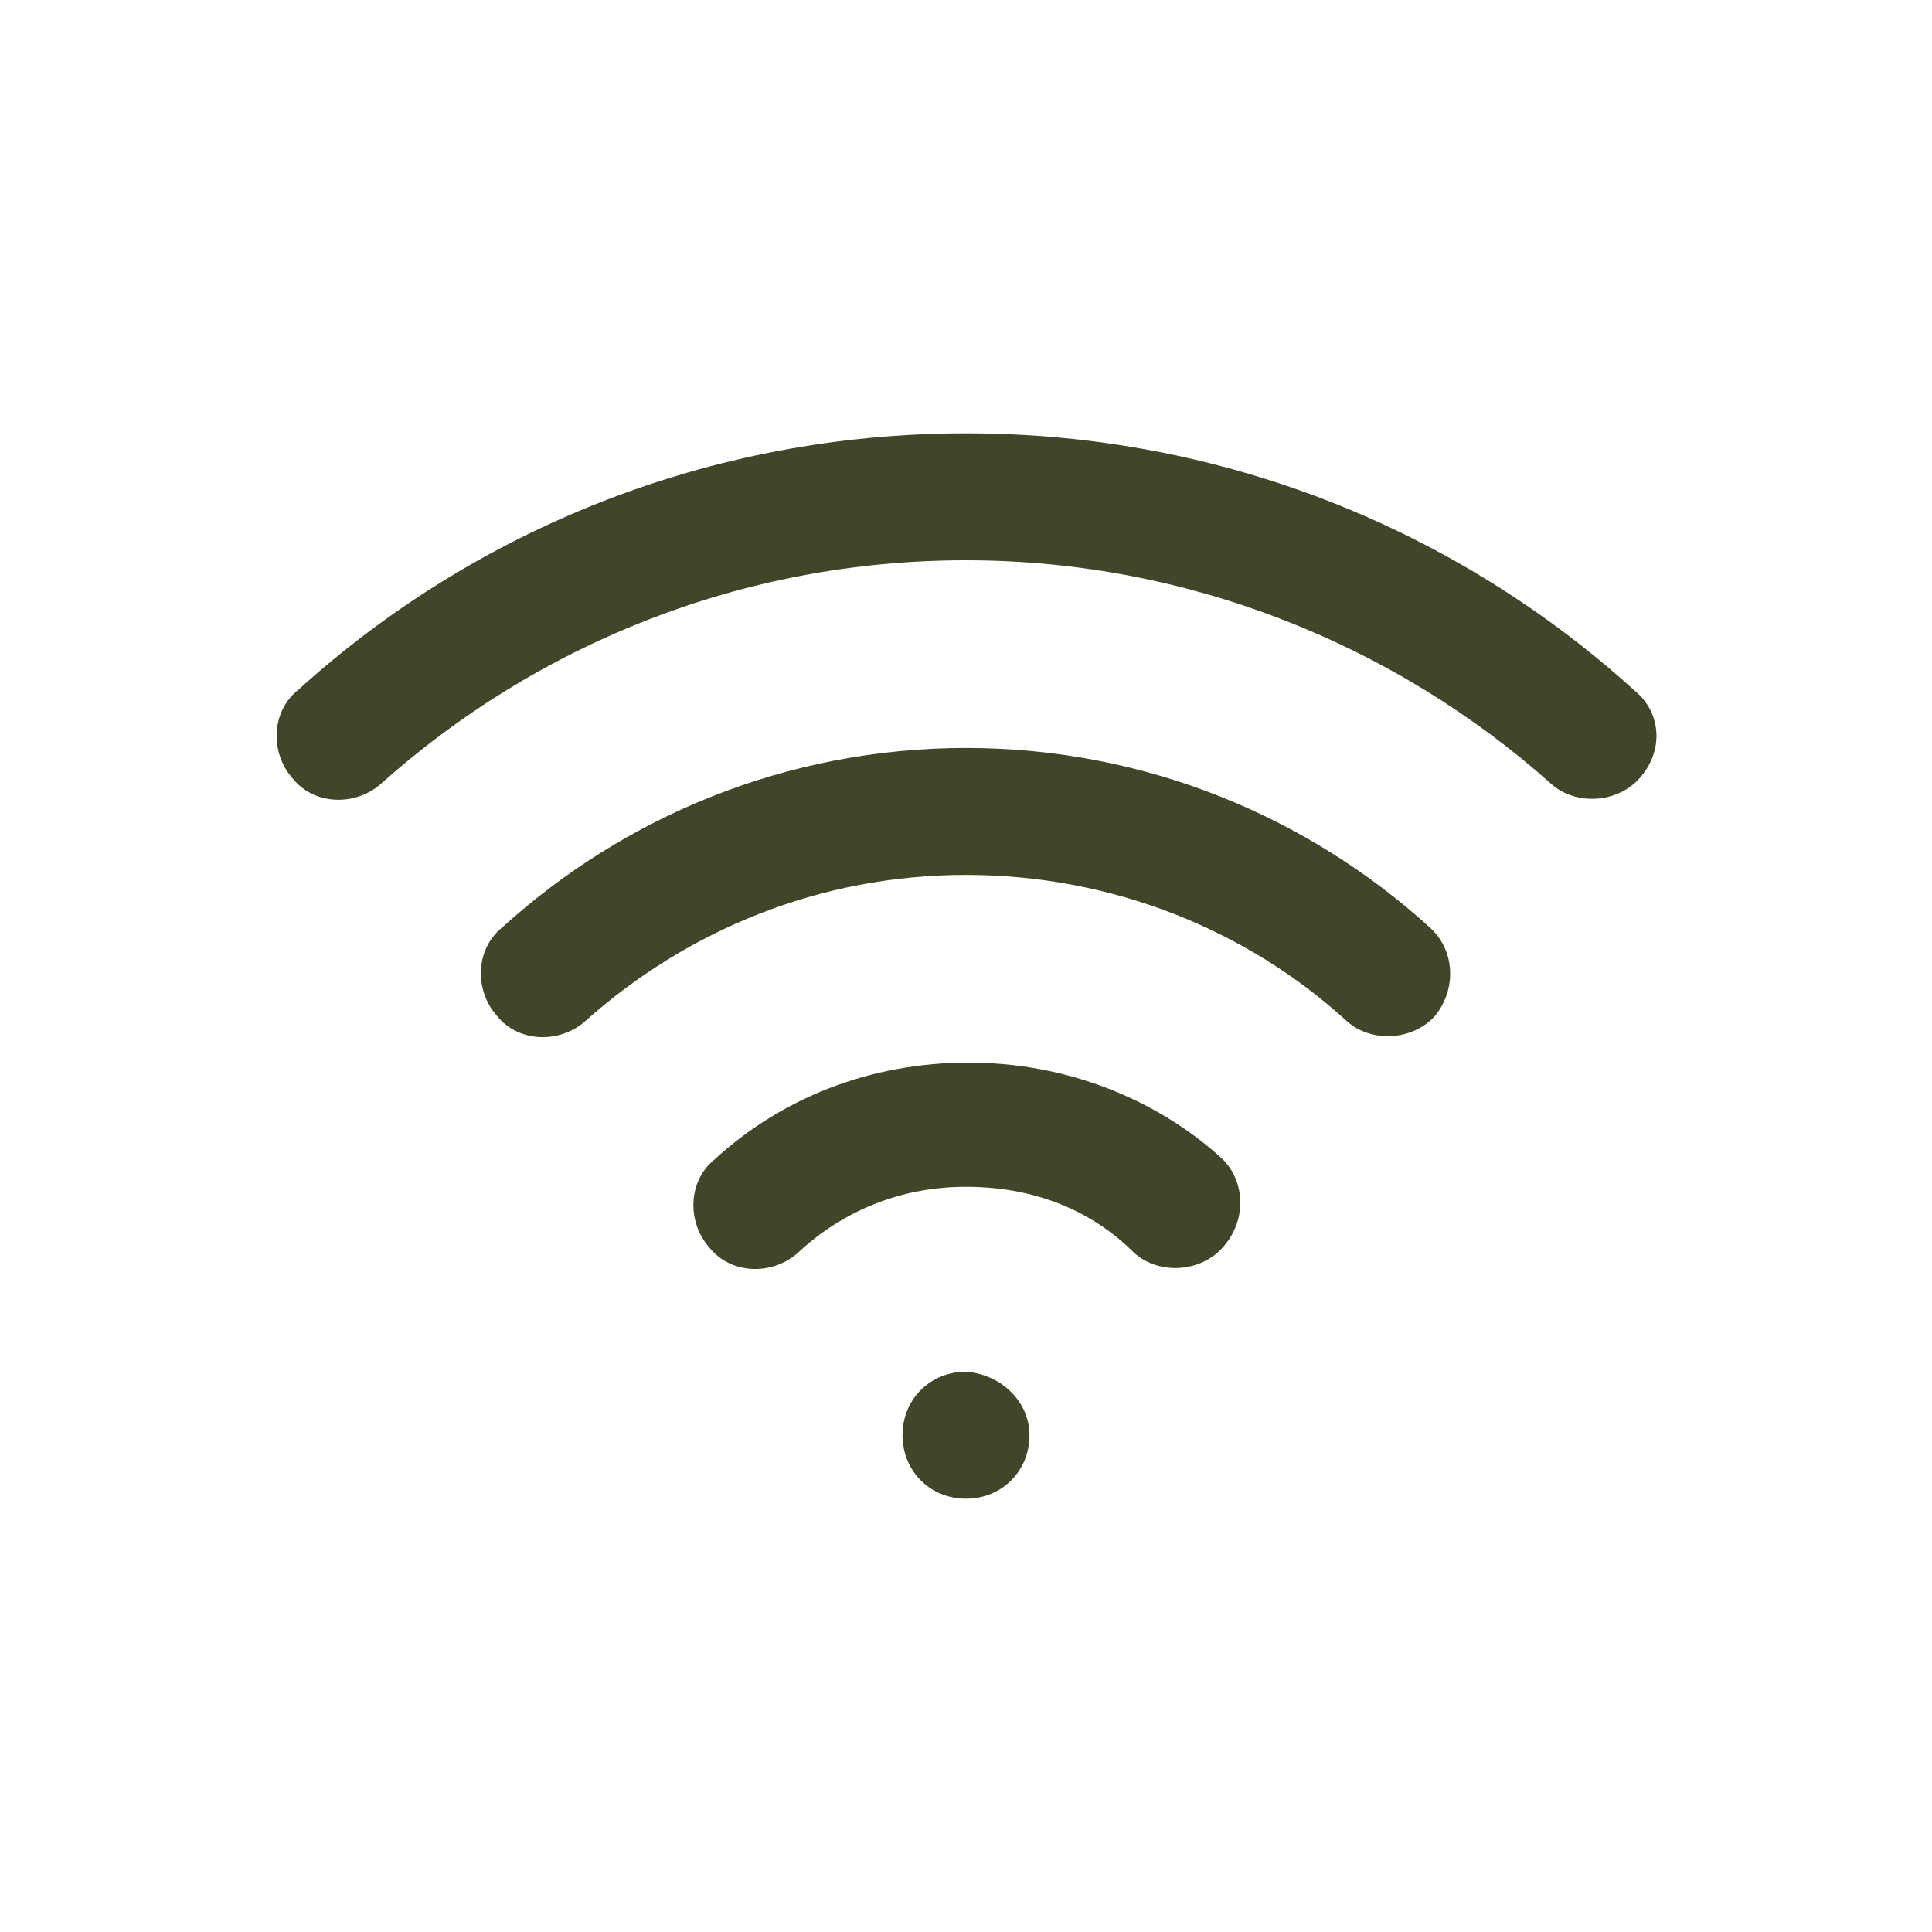
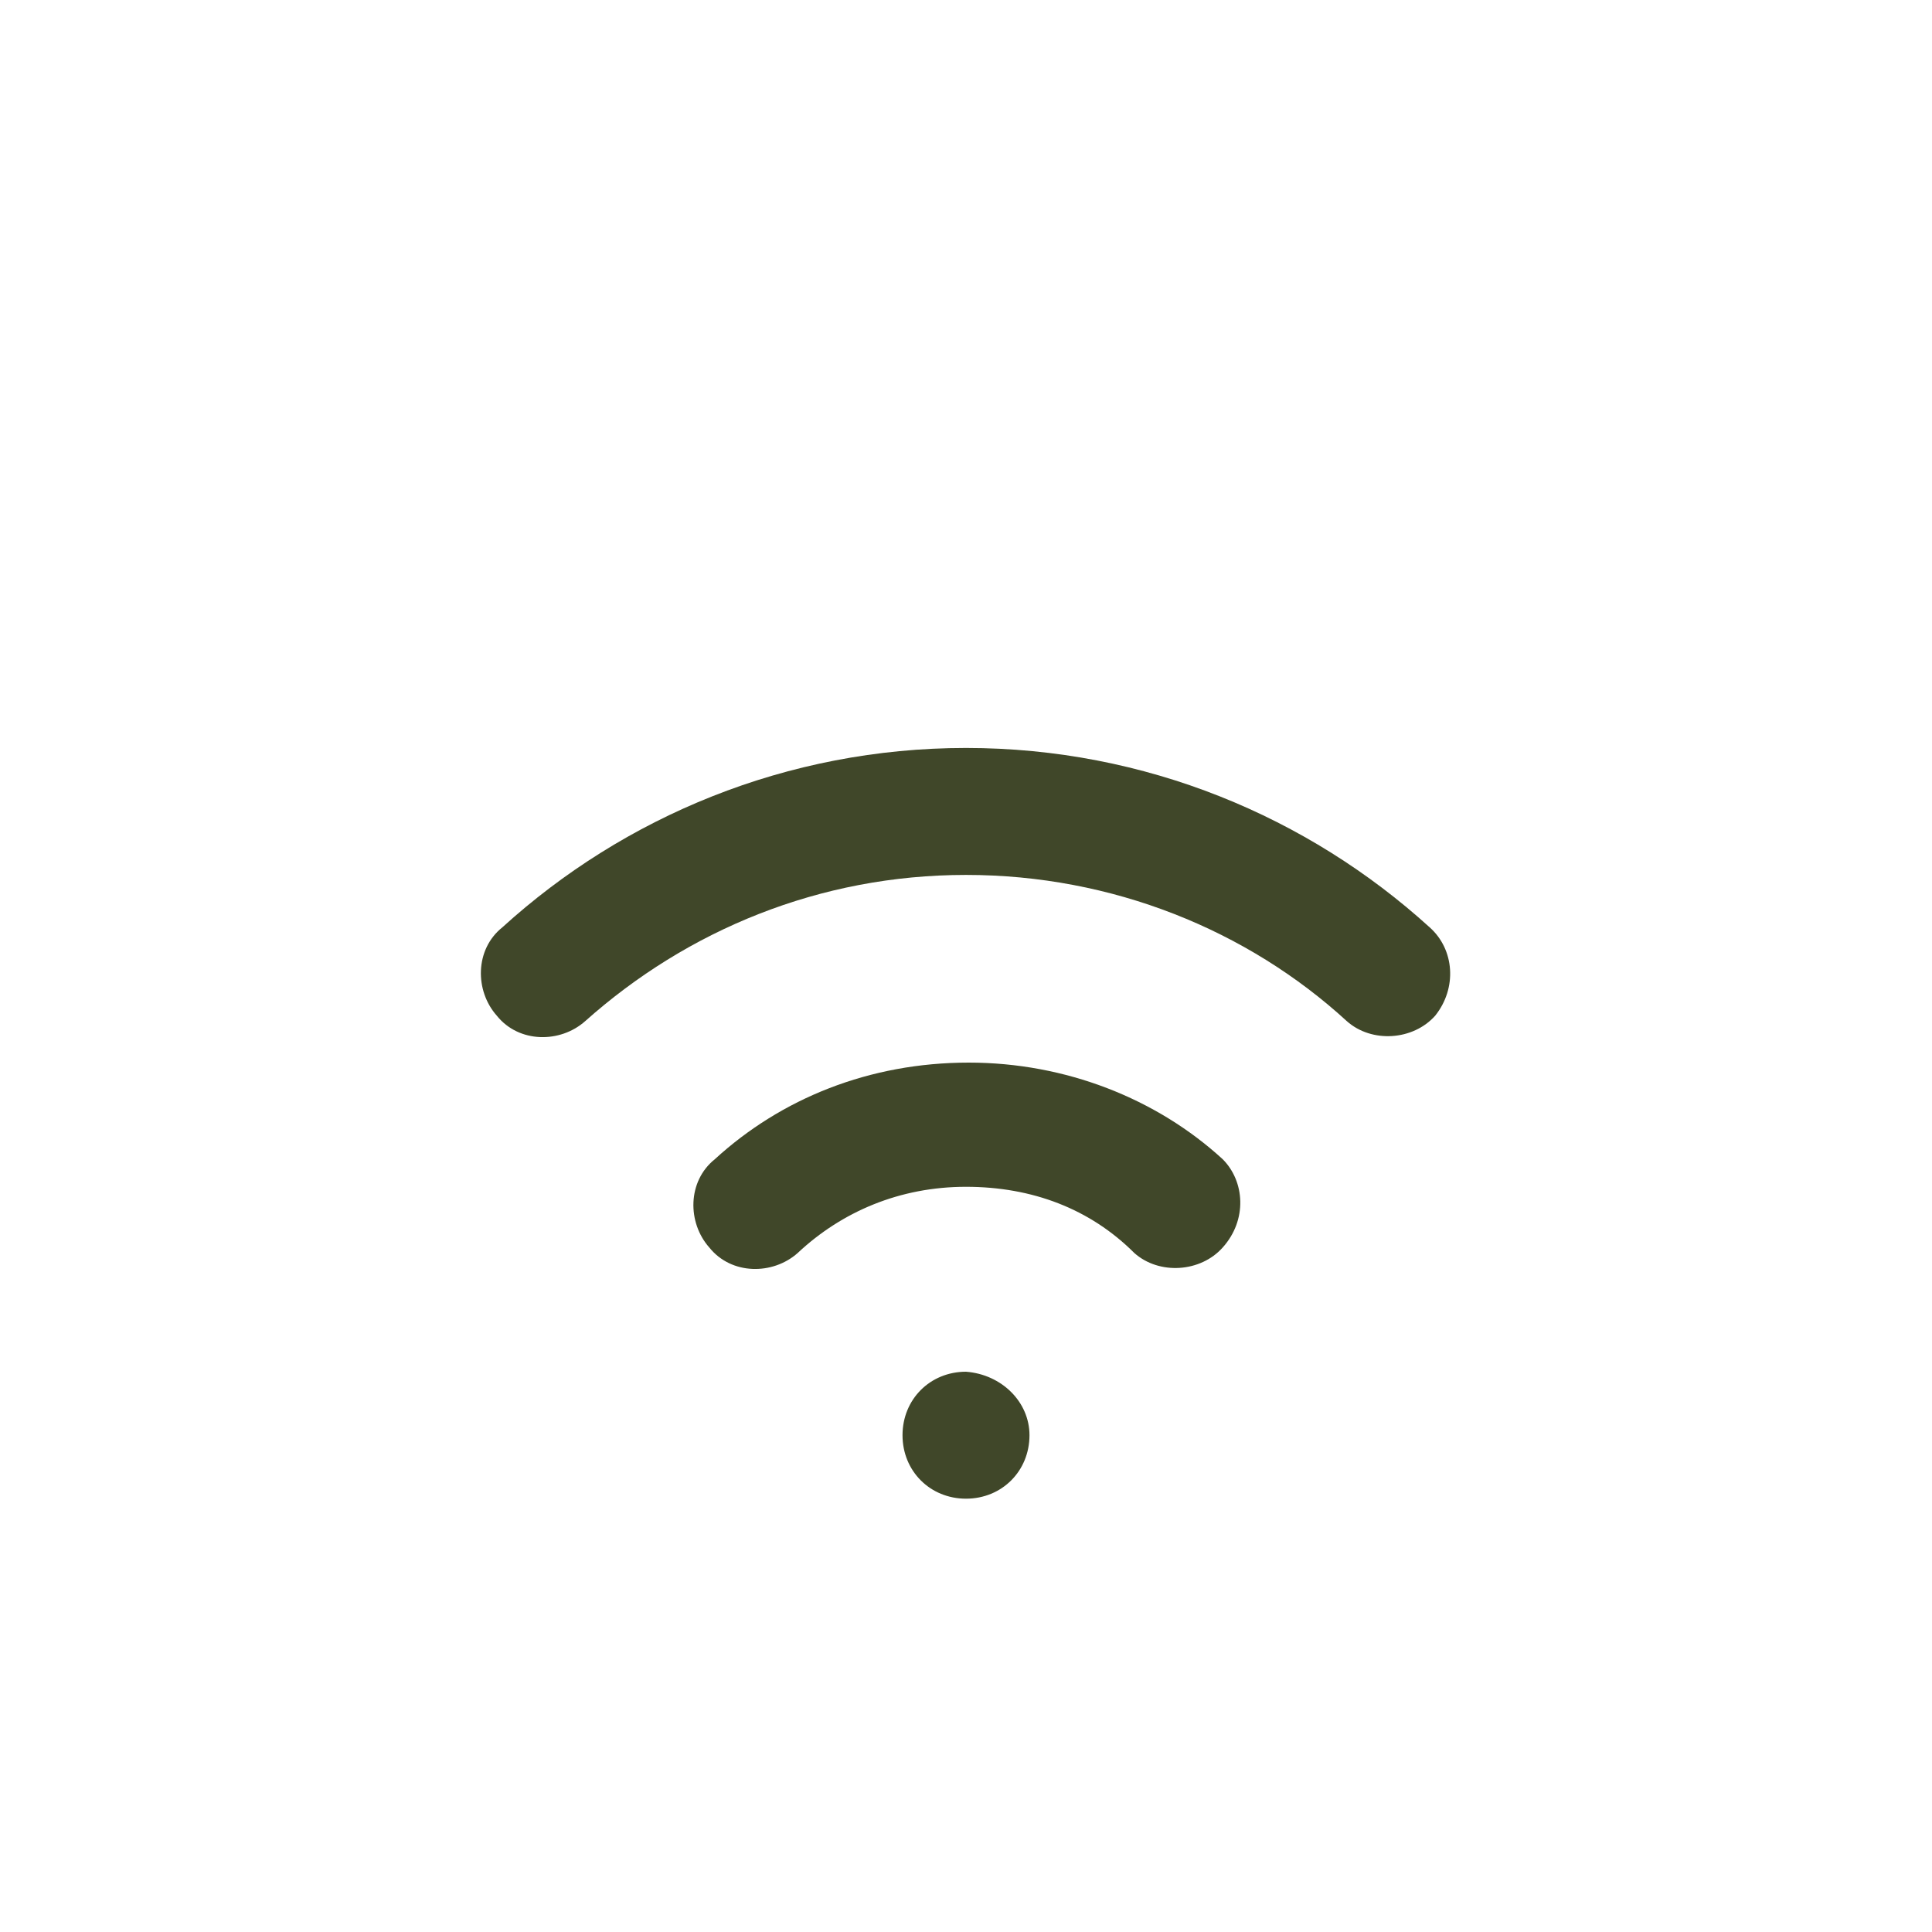
<svg xmlns="http://www.w3.org/2000/svg" version="1.1" id="Layer_1" x="0px" y="0px" viewBox="0 0 70 70" style="enable-background:new 0 0 70 70;" xml:space="preserve">
  <style type="text/css">
	.st0{fill:#404729;}
</style>
  <g>
    <path class="st0" d="M37.3,52c0,1.3-1,2.3-2.3,2.3l0,0c-1.3,0-2.3-1-2.3-2.3s1-2.3,2.3-2.3l0,0C36.3,49.8,37.3,50.8,37.3,52" />
    <path class="st0" d="M44.3,45.2c-0.8,0.9-2.3,1-3.2,0.2C39.5,43.8,37.4,43,35,43s-4.5,0.9-6.1,2.4c-0.9,0.8-2.4,0.8-3.2-0.2   c-0.8-0.9-0.8-2.4,0.2-3.2c2.4-2.2,5.6-3.5,9.2-3.5c3.5,0,6.8,1.3,9.2,3.5C45.1,42.8,45.2,44.2,44.3,45.2" />
    <path class="st0" d="M52,36.8c-0.8,0.9-2.3,1-3.2,0.2c-3.6-3.3-8.5-5.3-13.8-5.3s-10.1,2-13.8,5.3c-0.9,0.8-2.4,0.8-3.2-0.2   c-0.8-0.9-0.8-2.4,0.2-3.2c4.4-4,10.3-6.5,16.8-6.5s12.4,2.5,16.8,6.5C52.7,34.4,52.8,35.8,52,36.8" />
-     <path class="st0" d="M59.4,28.2c-0.8,0.9-2.3,1-3.2,0.2c-5.6-5-13.1-8.1-21.2-8.1c-8.2,0-15.6,3.1-21.2,8.1   c-0.9,0.8-2.4,0.8-3.2-0.2c-0.8-0.9-0.8-2.4,0.2-3.2c6.4-5.8,14.9-9.3,24.2-9.3s17.8,3.5,24.2,9.3C60.2,25.8,60.3,27.2,59.4,28.2" />
  </g>
</svg>